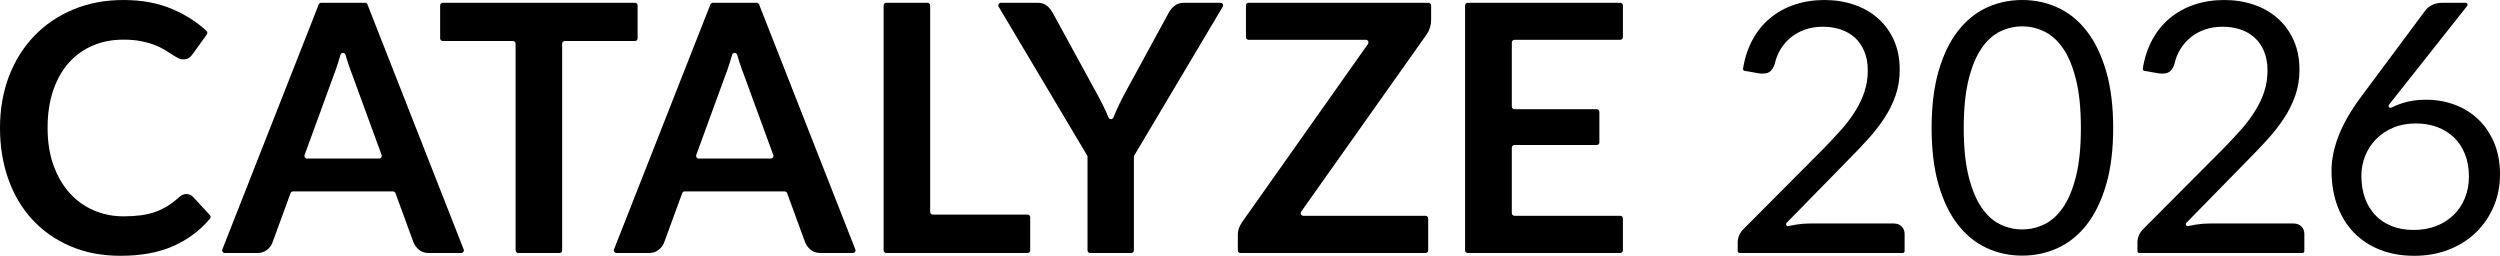
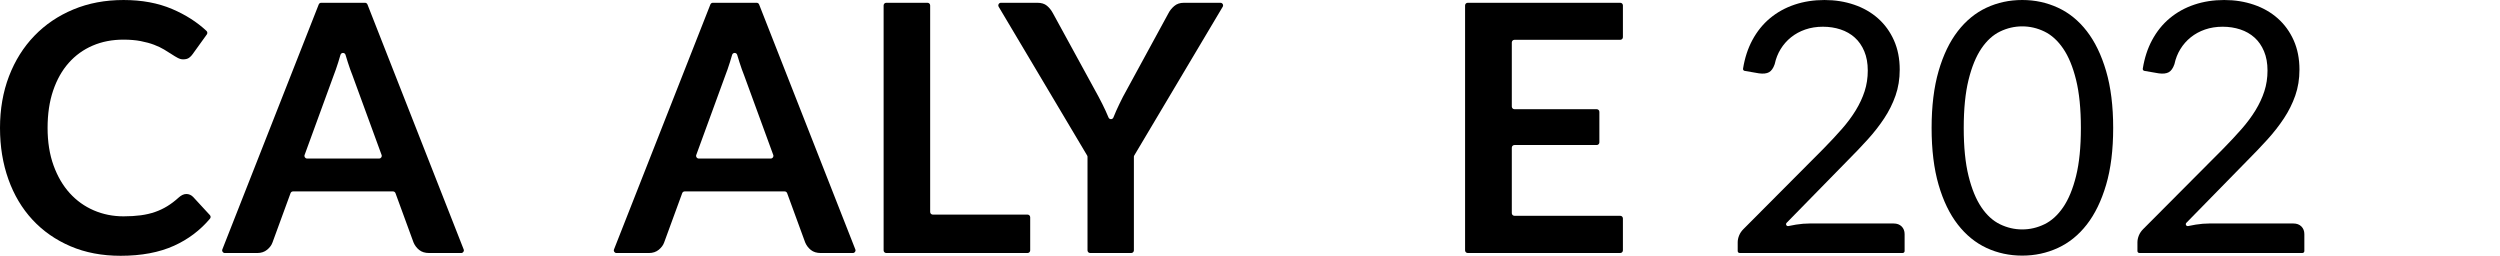
<svg xmlns="http://www.w3.org/2000/svg" id="Layer_2" viewBox="0 0 5326.43 544.99">
  <g id="Layer_1-2">
    <path d="M397.1,413.34c5.4,0,10.2,2.09,14.38,6.27l35.76,38.79c1.92,2.09,1.99,5.28.16,7.45-21.05,24.92-46.6,44.17-76.66,57.74-31.59,14.26-69.5,21.39-113.75,21.39-39.58,0-75.16-6.76-106.74-20.28-31.59-13.52-58.57-32.32-80.93-56.41-22.37-24.09-39.52-52.85-51.44-86.28C5.95,348.58,0,312.08,0,272.5s6.39-76.75,19.17-110.06c12.78-33.3,30.79-62,54.02-86.09s50.94-42.83,83.15-56.23C188.54,6.72,224.18.02,263.27.02s73.31,6.4,103.42,19.17c28.42,12.07,52.85,27.64,73.28,46.71,2.07,1.93,2.39,5.11.73,7.41l-30.32,42.11c-1.97,2.95-4.49,5.53-7.56,7.74-3.08,2.21-7.32,3.32-12.72,3.32-3.69,0-7.5-1.04-11.43-3.13-3.94-2.09-8.24-4.67-12.91-7.74-4.67-3.07-10.08-6.45-16.22-10.14-6.15-3.69-13.27-7.06-21.39-10.14-8.11-3.07-17.51-5.65-28.21-7.74-10.69-2.09-23.04-3.13-37.06-3.13-23.84,0-45.66,4.24-65.45,12.72-19.79,8.48-36.81,20.77-51.07,36.87-14.26,16.1-25.32,35.77-33.18,58.99-7.87,23.23-11.8,49.72-11.8,79.46s4.24,56.66,12.72,80.01c8.48,23.36,19.97,43.02,34.47,58.99,14.5,15.98,31.58,28.21,51.25,36.69,19.66,8.48,40.8,12.72,63.42,12.72,13.52,0,25.75-.74,36.69-2.21,10.94-1.47,21.02-3.81,30.23-7.01,9.22-3.19,17.94-7.31,26.18-12.35,8.23-5.04,16.41-11.25,24.52-18.62,2.45-2.21,5.04-3.99,7.74-5.35,2.7-1.35,5.53-2.03,8.48-2.03h.02Z" />
    <path d="M987.93,531.4c1.45,3.69-1.27,7.67-5.23,7.67h-68.45c-8.61,0-15.61-2.15-21.02-6.45s-9.46-9.65-12.17-16.04l-38.47-105.08c-.81-2.21-2.92-3.69-5.28-3.69h-213c-2.36,0-4.47,1.47-5.28,3.69l-38.47,105.08c-1.97,5.66-5.78,10.82-11.43,15.49-5.66,4.67-12.66,7.01-21.02,7.01h-69.18c-3.96,0-6.68-3.99-5.23-7.68L679.07,9.48c.85-2.15,2.92-3.56,5.23-3.56h93.37c2.31,0,4.39,1.41,5.23,3.57l205.01,521.92h.02ZM807.76,337.76c3.9,0,6.62-3.88,5.28-7.55l-62.13-169.8c-3.2-7.86-6.52-17.2-9.96-28.02-1.6-5.01-3.19-10.2-4.78-15.58s-9.25-5.37-10.79.04-3.11,10.65-4.7,15.72c-3.45,10.94-6.76,20.46-9.96,28.57l-61.77,169.06c-1.34,3.67,1.38,7.55,5.28,7.55h153.53,0Z" />
-     <path d="M1352.85,87.4h-149.52c-3.1,0-5.62,2.52-5.62,5.62v440.43c0,3.1-2.52,5.62-5.62,5.62h-87.94c-3.1,0-5.62-2.52-5.62-5.62V93.02c0-3.1-2.52-5.62-5.62-5.62h-149.52c-3.1,0-5.62-2.52-5.62-5.62V11.53c0-3.1,2.52-5.62,5.62-5.62h409.46c3.1,0,5.62,2.52,5.62,5.62v70.25c0,3.1-2.52,5.62-5.62,5.62h0Z" />
    <path d="M1822.38,531.4c1.45,3.69-1.27,7.67-5.23,7.67h-68.45c-8.61,0-15.61-2.15-21.02-6.45s-9.46-9.65-12.17-16.04l-38.47-105.08c-.81-2.21-2.92-3.69-5.28-3.69h-213c-2.36,0-4.47,1.47-5.28,3.69l-38.47,105.08c-1.97,5.66-5.78,10.82-11.43,15.49-5.66,4.67-12.66,7.01-21.02,7.01h-69.18c-3.96,0-6.68-3.99-5.23-7.68L1513.52,9.48c.85-2.15,2.92-3.56,5.23-3.56h93.37c2.31,0,4.39,1.41,5.23,3.57l205.01,521.92h.02ZM1642.22,337.76c3.9,0,6.62-3.88,5.28-7.55l-62.13-169.8c-3.2-7.86-6.52-17.2-9.96-28.02-1.6-5.01-3.19-10.2-4.78-15.58s-9.25-5.37-10.79.04-3.11,10.65-4.7,15.72c-3.45,10.94-6.76,20.46-9.96,28.57l-61.77,169.06c-1.34,3.67,1.38,7.55,5.28,7.55h153.53,0Z" />
    <path d="M2194.91,462.84v70.61c0,3.1-2.52,5.62-5.62,5.62h-301.06c-3.1,0-5.62-2.52-5.62-5.62V11.54c0-3.1,2.52-5.62,5.62-5.62h87.94c3.1,0,5.62,2.52,5.62,5.62v440.06c0,3.1,2.52,5.62,5.62,5.62h201.88c3.1,0,5.62,2.52,5.62,5.62h0Z" />
    <path d="M2415.83,334.14v199.31c0,3.1-2.52,5.62-5.62,5.62h-87.57c-3.1,0-5.62-2.52-5.62-5.62v-199.31c0-1.01-.27-2-.79-2.87L2127.76,14.41c-2.23-3.75.47-8.49,4.83-8.49h77.5c8.6,0,15.42,2.09,20.46,6.27s9.28,9.47,12.72,15.86l97.34,178.09c5.65,10.57,10.63,20.53,14.93,29.87,2.2,4.77,4.28,9.55,6.25,14.32s8.57,4.66,10.42-.05,3.87-9.51,6-14.26c4.18-9.34,8.97-19.29,14.38-29.87l96.97-178.09c2.7-5.4,6.76-10.45,12.17-15.12,5.4-4.67,12.29-7.01,20.65-7.01h77.87c4.36,0,7.06,4.75,4.83,8.49l-188.47,316.86c-.52.87-.79,1.86-.79,2.87h.01Z" />
-     <path d="M3049.13,42.42c0,11.31-3.2,21.63-9.59,30.97l-267.31,377.54c-2.64,3.72.03,8.87,4.59,8.87h260.42c3.1,0,5.62,2.52,5.62,5.62v68.03c0,3.1-2.52,5.62-5.62,5.62h-394.34c-3.1,0-5.62-2.52-5.62-5.62v-33.46c0-4.91.86-9.65,2.58-14.2s3.93-8.79,6.64-12.72l268.06-379.39c2.63-3.72-.03-8.86-4.59-8.86h-249.74c-3.1,0-5.62-2.52-5.62-5.62V11.54c0-3.1,2.52-5.62,5.62-5.62h383.28c3.1,0,5.62,2.52,5.62,5.62v30.88h0Z" />
    <path d="M3221.02,90.44v136.61c0,3.1,2.52,5.62,5.62,5.62h175.33c3.1,0,5.62,2.52,5.62,5.62v65.08c0,3.1-2.52,5.62-5.62,5.62h-175.33c-3.1,0-5.62,2.52-5.62,5.62v139.56c0,3.1,2.52,5.62,5.62,5.62h225.47c3.1,0,5.62,2.52,5.62,5.62v68.03c0,3.1-2.52,5.62-5.62,5.62h-325.03c-3.1,0-5.62-2.52-5.62-5.62V11.54c0-3.1,2.52-5.62,5.62-5.62h325.03c3.1,0,5.62,2.52,5.62,5.62v67.66c0,3.1-2.52,5.62-5.62,5.62h-225.47c-3.1,0-5.62,2.52-5.62,5.62h0Z" />
    <path d="M4034.49,476.16c7.19,0,12.89,2.11,17.11,6.32,4.21,4.22,6.32,9.67,6.32,16.37v36.06c0,2.27-1.84,4.11-4.11,4.11h-347.4c-2.27,0-4.11-1.84-4.11-4.11v-18.58c0-4.71.99-9.54,2.98-14.51,1.98-4.96,5.08-9.54,9.3-13.76l170.74-171.48c14.14-14.38,27.03-28.21,38.69-41.48,11.65-13.26,21.58-26.6,29.76-39.99s14.51-26.97,18.97-40.73c4.46-13.76,6.7-28.46,6.7-44.08s-2.48-29.32-7.44-41.1-11.72-21.51-20.27-29.2c-8.55-7.68-18.66-13.45-30.32-17.3-11.66-3.84-24.18-5.77-37.57-5.77s-26.17,1.99-37.57,5.95c-11.41,3.97-21.52,9.49-30.32,16.55-8.81,7.07-16.18,15.44-22.13,25.11-5.91,9.6-10.11,20.19-12.59,31.74-.04.16-.08.33-.14.49-2.97,8.55-6.97,14.23-12.01,17.06-5.09,2.85-12.22,3.66-21.39,2.42l-30.63-5.27c-2.2-.38-3.72-2.46-3.37-4.67,3.62-22.68,10.18-42.86,19.67-60.56,10.04-18.72,22.69-34.41,37.94-47.06s32.67-22.26,52.26-28.83c19.59-6.57,40.79-9.86,63.61-9.86s43.64,3.35,63.24,10.04c19.59,6.7,36.58,16.43,50.96,29.2,14.38,12.78,25.67,28.33,33.85,46.68,8.18,18.36,12.28,39.19,12.28,62.49,0,19.84-2.98,38.26-8.93,55.24-5.95,16.99-14.01,33.17-24.18,48.54-10.17,15.38-21.89,30.38-35.15,45.01-13.27,14.64-27.34,29.39-42.22,44.27l-130.5,133.26c-2.85,2.91-.18,7.76,3.8,6.89,5.37-1.18,10.77-2.2,16.22-3.07,10.17-1.61,19.96-2.42,29.39-2.42h178.55v.03Z" />
    <path d="M4502.28,272.68c0,46.63-5.02,86.99-15.07,121.08-10.04,34.1-23.75,62.31-41.1,84.63-17.36,22.32-37.88,38.94-61.56,49.85-23.69,10.91-49.04,16.37-76.07,16.37s-52.64-5.46-76.07-16.37c-23.43-10.91-43.84-27.53-61.19-49.85-17.36-22.32-31-50.53-40.92-84.63-9.92-34.09-14.88-74.46-14.88-121.08s4.96-87.04,14.88-121.27c9.92-34.22,23.56-62.55,40.92-85,17.36-22.44,37.76-39.12,61.19-50.03S4281.2,0,4308.48,0s52.39,5.46,76.07,16.37c23.68,10.92,44.2,27.59,61.56,50.03,17.36,22.45,31.06,50.78,41.1,85s15.07,74.65,15.07,121.27ZM4433.47,272.68c0-40.67-3.41-74.83-10.23-102.48s-16-49.9-27.53-66.77c-11.53-16.86-24.86-28.95-39.99-36.27-15.13-7.31-30.87-10.97-47.24-10.97s-32.12,3.66-47.24,10.97c-15.13,7.32-28.4,19.41-39.8,36.27-11.41,16.87-20.52,39.12-27.34,66.77s-10.23,61.81-10.23,102.48,3.41,74.77,10.23,102.3c6.82,27.53,15.93,49.72,27.34,66.59,11.4,16.87,24.67,28.96,39.8,36.27,15.12,7.32,30.87,10.97,47.24,10.97s32.11-3.66,47.24-10.97c15.12-7.31,28.46-19.4,39.99-36.27,11.53-16.86,20.7-39.06,27.53-66.59,6.82-27.53,10.23-61.62,10.23-102.3Z" />
    <path d="M4886.16,476.16c7.19,0,12.89,2.11,17.11,6.32,4.21,4.22,6.32,9.67,6.32,16.37v36.06c0,2.27-1.84,4.11-4.11,4.11h-347.4c-2.27,0-4.11-1.84-4.11-4.11v-18.58c0-4.71.99-9.54,2.98-14.51,1.98-4.96,5.08-9.54,9.3-13.76l170.74-171.48c14.14-14.38,27.03-28.21,38.69-41.48,11.65-13.26,21.58-26.6,29.76-39.99s14.51-26.97,18.97-40.73,6.7-28.46,6.7-44.08-2.48-29.32-7.44-41.1-11.72-21.51-20.27-29.2c-8.55-7.68-18.66-13.45-30.32-17.3-11.66-3.84-24.18-5.77-37.57-5.77s-26.17,1.99-37.57,5.95c-11.41,3.97-21.52,9.49-30.32,16.55-8.81,7.07-16.18,15.44-22.13,25.11-5.91,9.6-10.11,20.19-12.59,31.74-.04.16-.08.33-.14.49-2.97,8.55-6.97,14.23-12.01,17.06-5.09,2.85-12.22,3.66-21.39,2.42l-30.63-5.27c-2.2-.38-3.72-2.46-3.37-4.67,3.62-22.68,10.18-42.86,19.67-60.56,10.04-18.72,22.69-34.41,37.94-47.06s32.67-22.26,52.26-28.83c19.59-6.57,40.79-9.86,63.61-9.86s43.64,3.35,63.24,10.04c19.59,6.7,36.58,16.43,50.96,29.2,14.38,12.78,25.67,28.33,33.85,46.68,8.18,18.36,12.28,39.19,12.28,62.49,0,19.84-2.98,38.26-8.93,55.24-5.95,16.99-14.01,33.17-24.18,48.54-10.17,15.38-21.89,30.38-35.15,45.01-13.27,14.64-27.34,29.39-42.22,44.27l-130.5,133.26c-2.85,2.91-.18,7.76,3.8,6.89,5.37-1.18,10.77-2.2,16.22-3.07,10.17-1.61,19.96-2.42,29.39-2.42h178.55v.03Z" />
-     <path d="M5103.61,205.73c-4.71,5.95-9.24,11.72-13.58,17.3-.04.06-.09.11-.13.17-2.64,3.4,1.17,8.06,5.02,6.12,7.71-3.9,15.82-7.17,24.31-9.82,15.12-4.71,31.62-7.07,49.47-7.07,21.58,0,41.91,3.53,61.01,10.6,19.09,7.07,35.77,17.36,50.03,30.87,14.26,13.52,25.6,30.13,34.04,49.85,8.43,19.72,12.65,42.22,12.65,67.52s-4.46,47.37-13.39,68.45-21.39,39.43-37.38,55.05c-16,15.62-35.22,27.9-57.66,36.83-22.45,8.93-47.18,13.39-74.21,13.39s-51.09-4.28-72.91-12.83c-21.83-8.56-40.36-20.7-55.61-36.45s-27.03-34.84-35.34-57.29c-8.31-22.44-12.46-47.55-12.46-75.33,0-23.31,5.14-48.17,15.44-74.58,10.29-26.41,26.72-54.62,49.29-84.63l135.4-181.9c3.47-4.46,8.24-8.24,14.32-11.35,6.07-3.1,13.08-4.65,21.02-4.65h50.28c3.44,0,5.35,3.97,3.22,6.66l-152.82,193.1h0ZM5142.3,489.92c17.85,0,34.04-2.85,48.54-8.56,14.51-5.7,26.9-13.64,37.2-23.81,10.29-10.17,18.23-22.19,23.81-36.08s8.37-29.01,8.37-45.38c0-17.36-2.73-33.04-8.18-47.06-5.46-14.01-13.2-25.91-23.25-35.71-10.04-9.79-22.01-17.3-35.9-22.51s-29.14-7.81-45.75-7.81c-17.86,0-33.98,3.04-48.36,9.11-14.39,6.08-26.6,14.26-36.64,24.55s-17.73,22.2-23.06,35.71c-5.34,13.52-8,27.59-8,42.22,0,17.11,2.48,32.73,7.44,46.87s12.21,26.29,21.76,36.45c9.54,10.17,21.2,18.04,34.97,23.62,13.76,5.58,29.44,8.37,47.06,8.37v.02Z" />
  </g>
</svg>